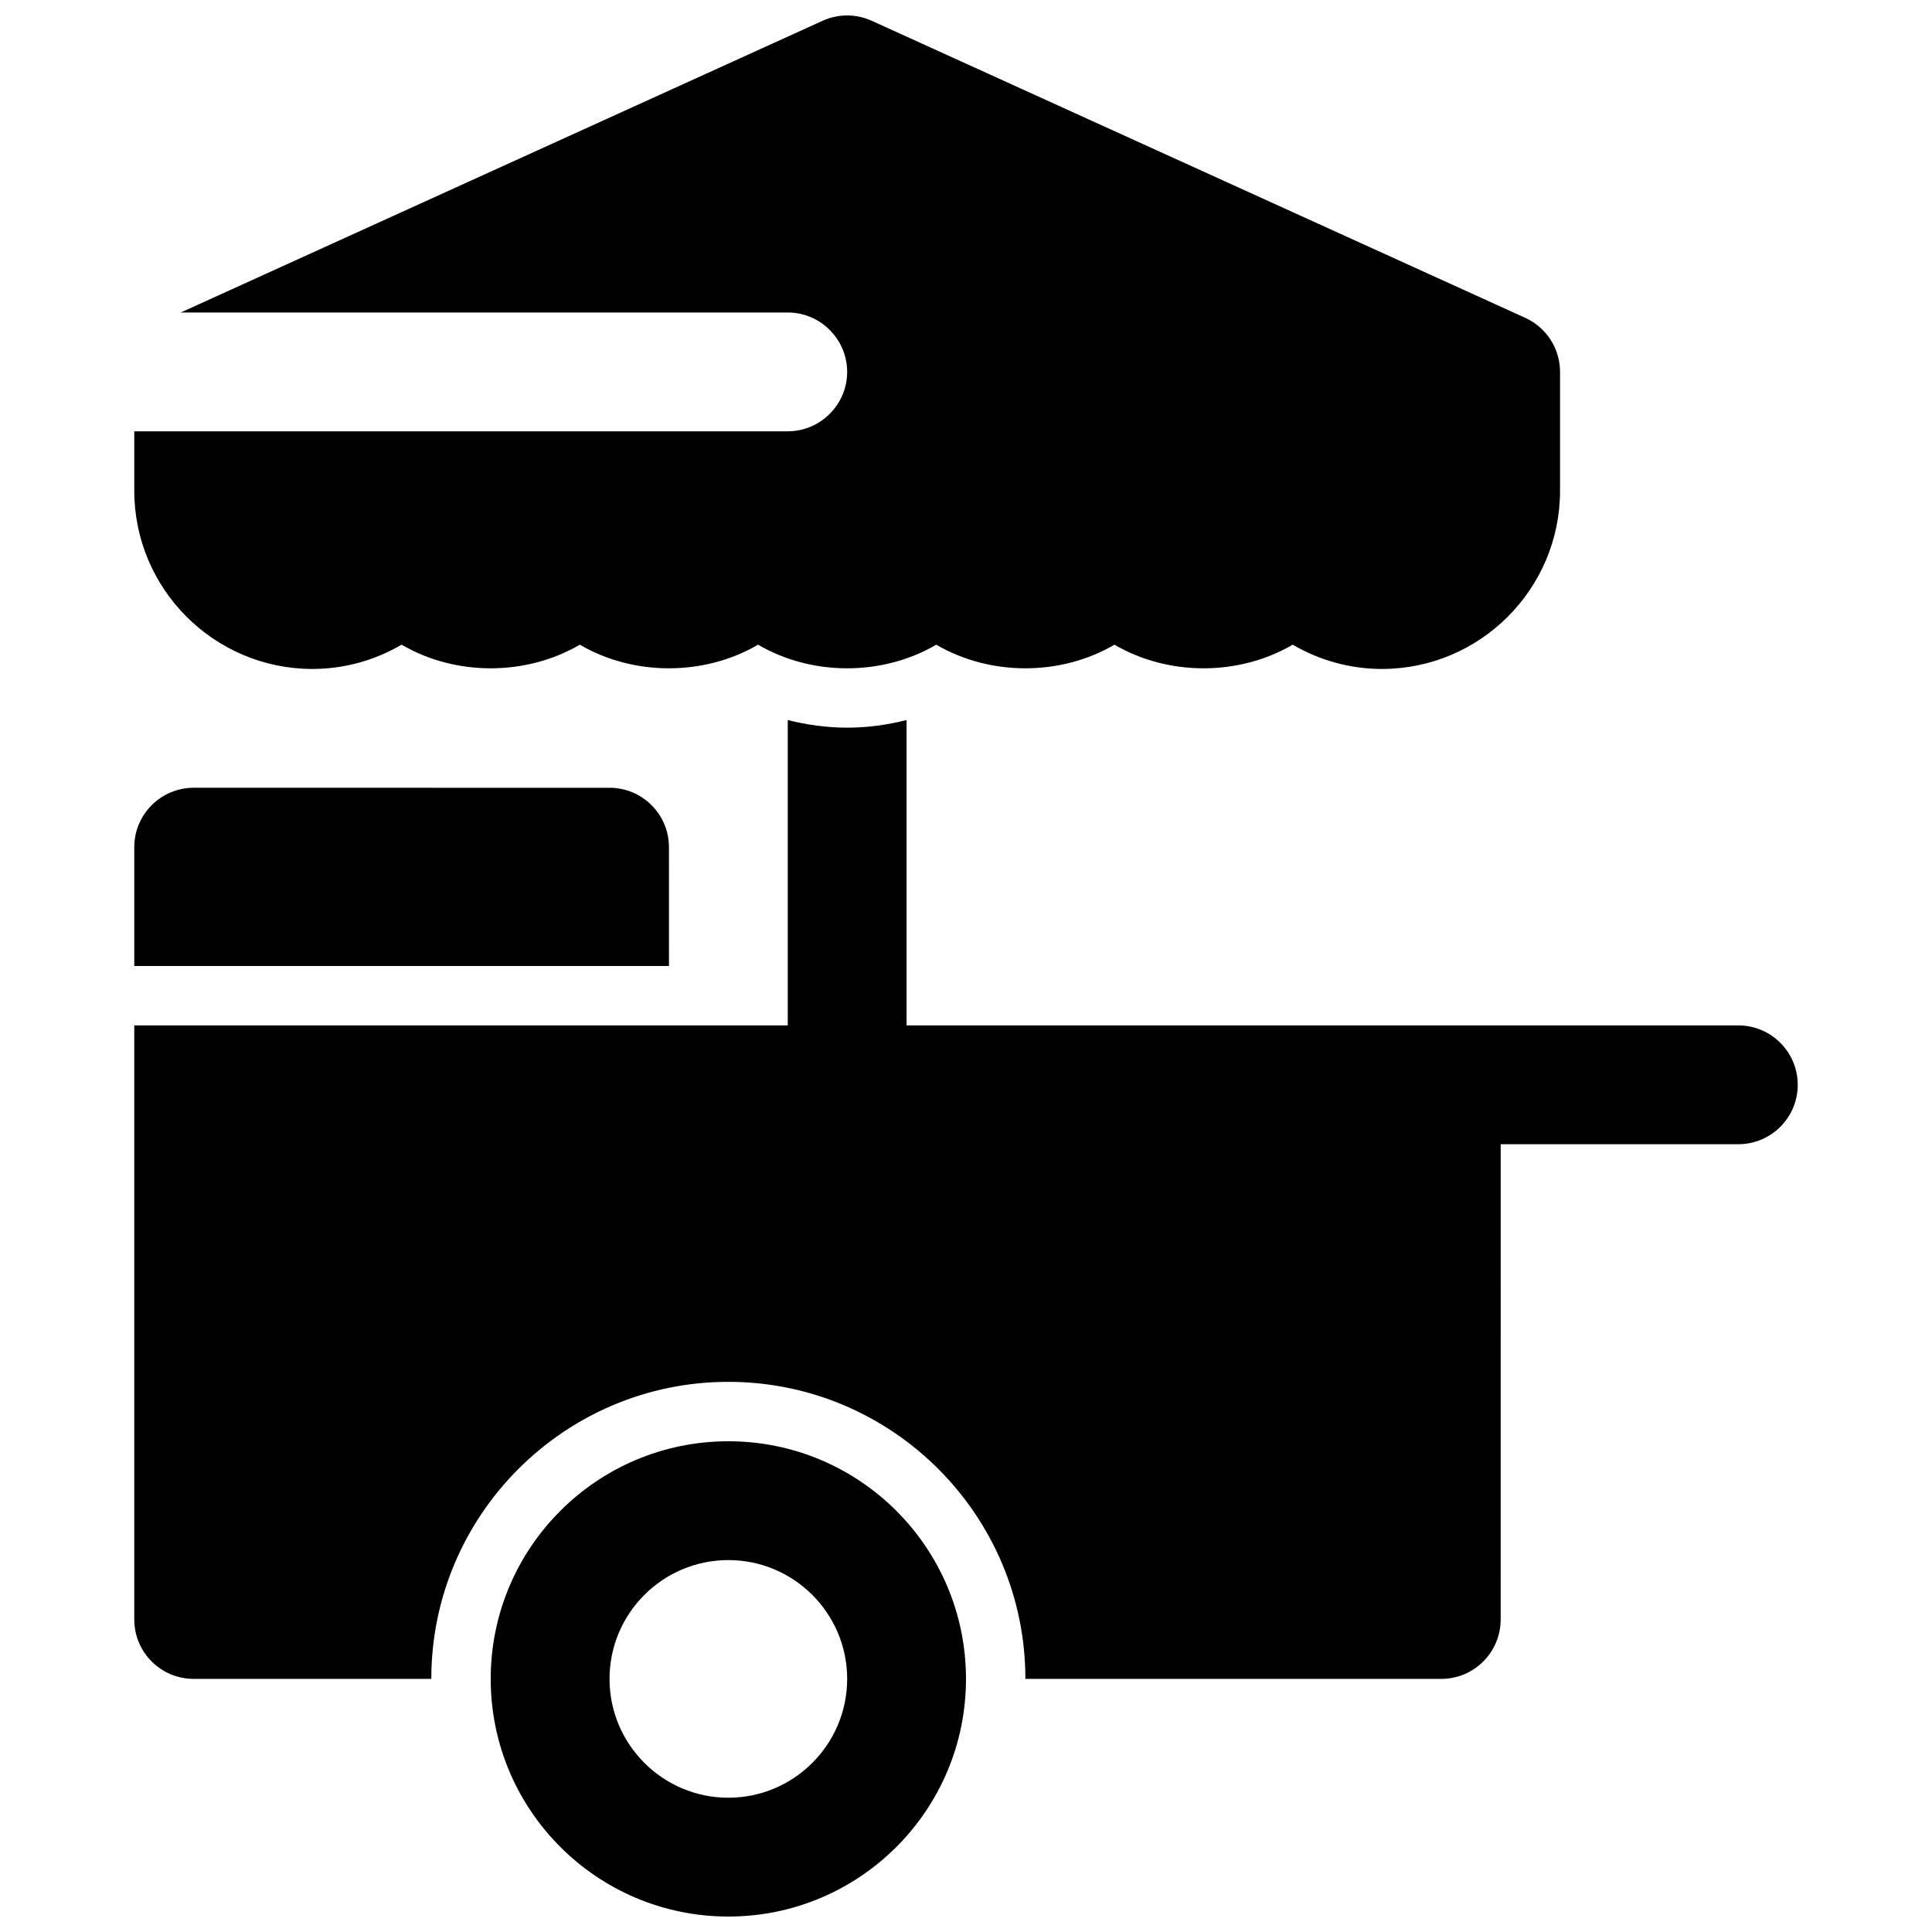
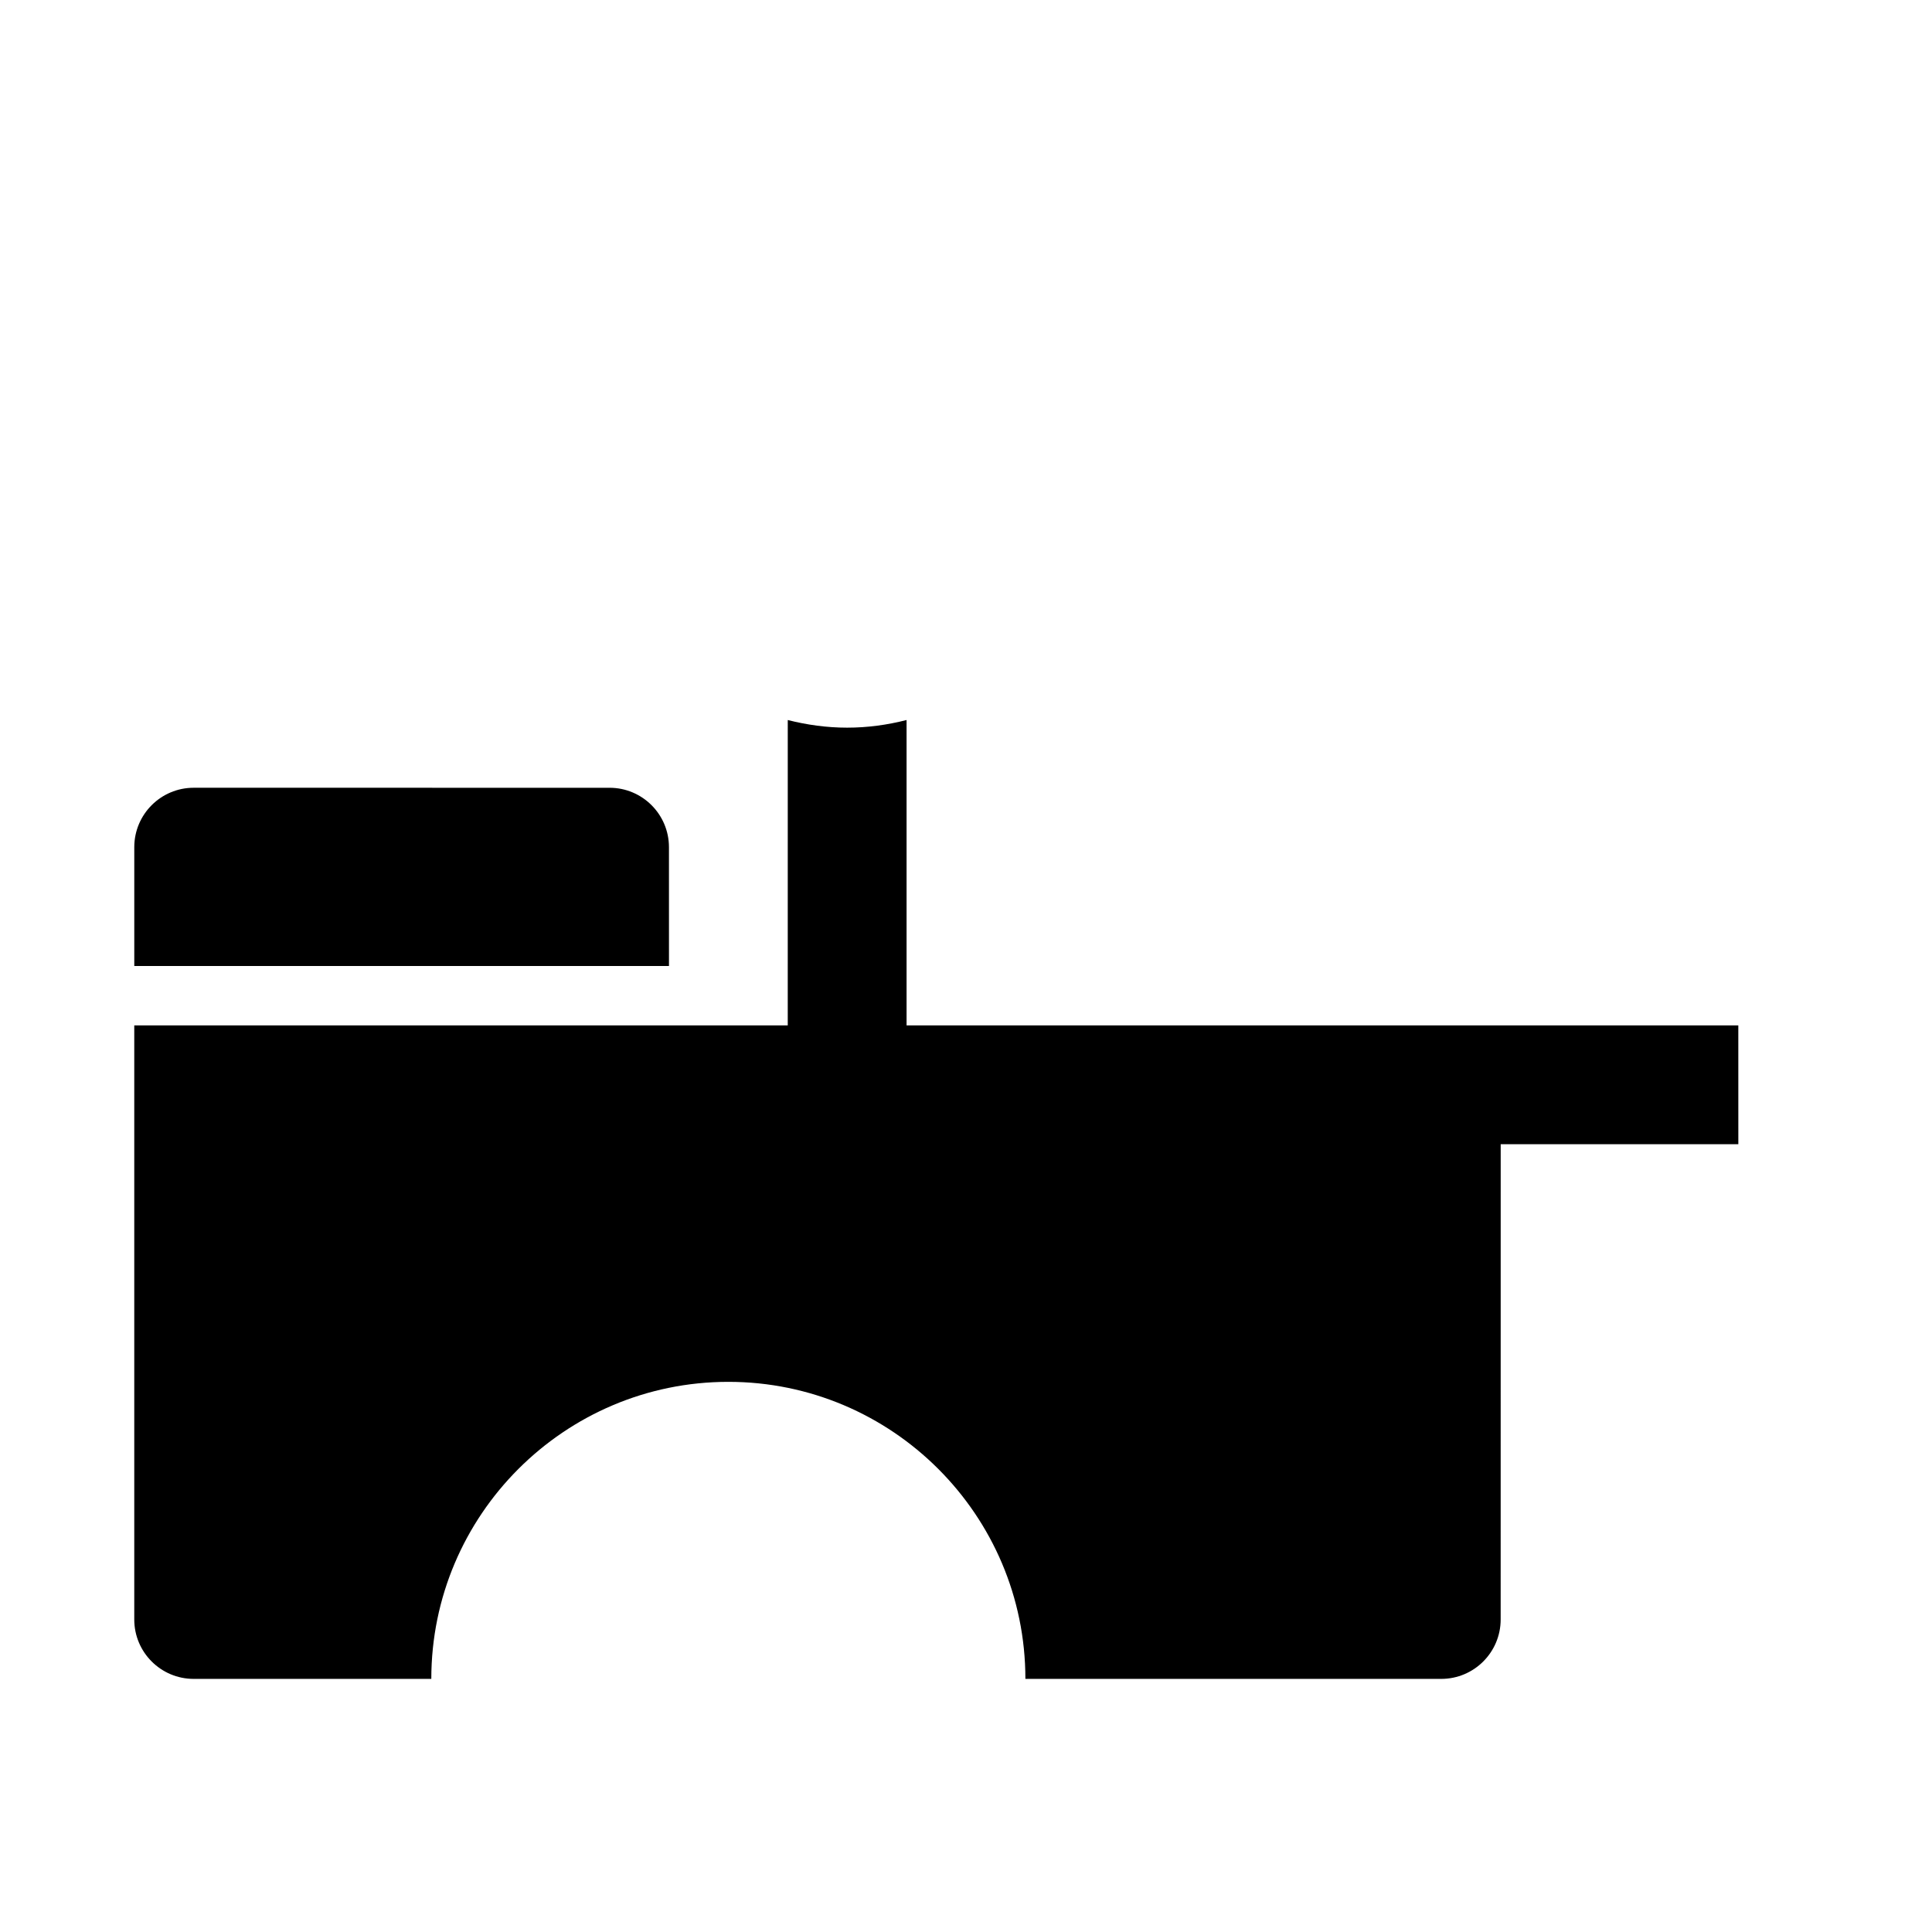
<svg xmlns="http://www.w3.org/2000/svg" width="800px" height="800px" version="1.1" viewBox="144 144 512 512">
  <defs>
    <clipPath id="b">
-       <path d="m274 525h126v126.9h-126z" />
-     </clipPath>
+       </clipPath>
    <clipPath id="a">
-       <path d="m179 148.09h379v173.91h-379z" />
-     </clipPath>
+       </clipPath>
  </defs>
  <g clip-path="url(#b)">
-     <path d="m337.02 525.95c-34.777 0-62.977 28.199-62.977 62.977 0 34.777 28.199 62.977 62.977 62.977 34.777 0 62.977-28.199 62.977-62.977 0-34.777-28.199-62.977-62.977-62.977zm0 94.465c-17.367 0-31.488-14.121-31.488-31.488 0-17.367 14.121-31.488 31.488-31.488 17.367 0 31.488 14.121 31.488 31.488 0 17.367-14.125 31.488-31.488 31.488z" />
-   </g>
+     </g>
  <path d="m321.28 368.51c0-8.691-7.055-15.742-15.742-15.742l-110.21-0.004c-8.691 0-15.742 7.055-15.742 15.742v31.488h141.7z" />
-   <path d="m604.67 415.74h-220.42v-80.926c-5.094 1.301-10.367 2.023-15.742 2.023s-10.652-0.73-15.742-2.023l-0.004 80.926h-173.18v157.44c0 8.691 7.055 15.742 15.742 15.742h62.977c0-43.406 35.312-78.719 78.719-78.719s78.719 35.312 78.719 78.719h110.21c8.691 0 15.742-7.055 15.742-15.742l0.008-125.95h62.977c8.691 0 15.742-7.055 15.742-15.742 0-8.691-7.051-15.746-15.742-15.746z" />
+   <path d="m604.67 415.74h-220.42v-80.926c-5.094 1.301-10.367 2.023-15.742 2.023s-10.652-0.73-15.742-2.023l-0.004 80.926h-173.18v157.44c0 8.691 7.055 15.742 15.742 15.742h62.977c0-43.406 35.312-78.719 78.719-78.719s78.719 35.312 78.719 78.719h110.21c8.691 0 15.742-7.055 15.742-15.742l0.008-125.95h62.977z" />
  <g clip-path="url(#a)">
    <path d="m226.81 321.28c8.359 0 16.492-2.266 23.617-6.43 14.258 8.344 32.977 8.344 47.23 0 14.258 8.344 32.977 8.344 47.23 0 14.258 8.344 32.977 8.344 47.23 0 14.258 8.344 32.977 8.344 47.23 0 14.258 8.344 32.977 8.344 47.23 0 7.133 4.164 15.266 6.43 23.625 6.43 26.047 0 47.23-21.184 47.23-47.23v-31.488c0-6.172-3.606-11.777-9.227-14.336l-173.18-78.719c-4.141-1.883-8.887-1.883-13.027 0l-170.09 77.309h160.86c8.66 0 15.742 7.086 15.742 15.742 0 8.66-7.086 15.742-15.742 15.742l-173.18 0.004v15.742c0 26.051 21.184 47.234 47.23 47.234z" />
  </g>
</svg>